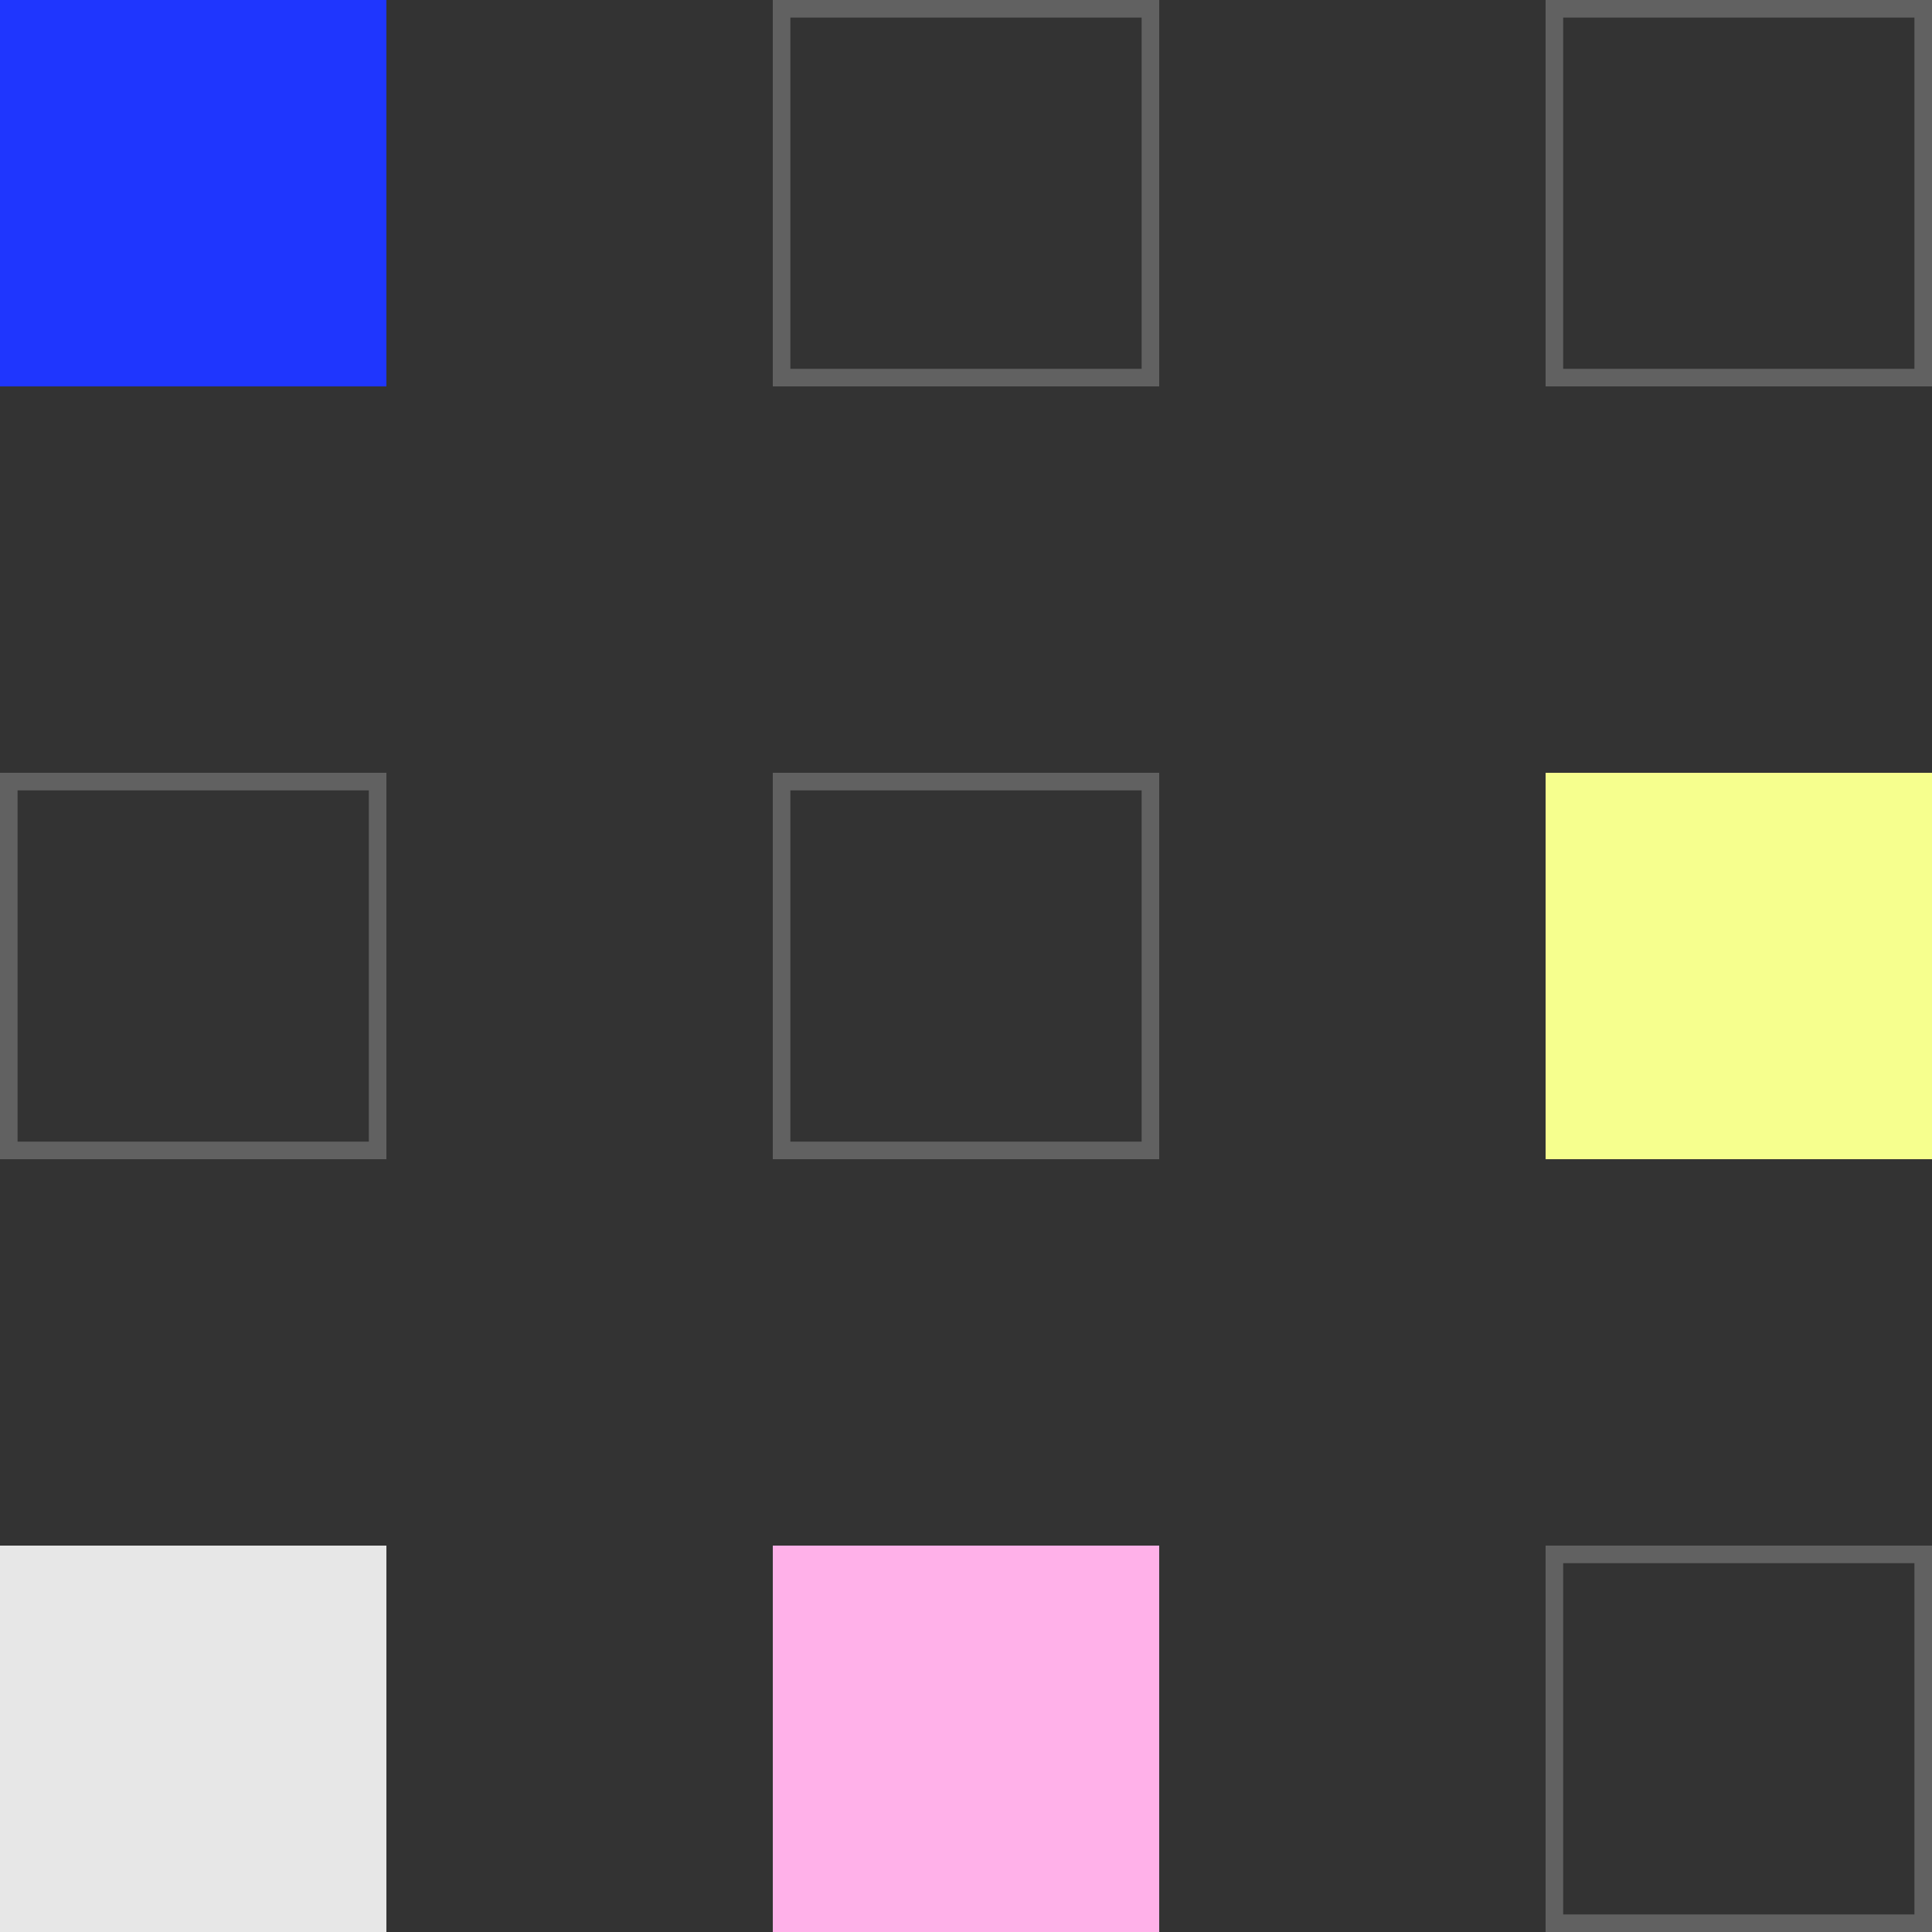
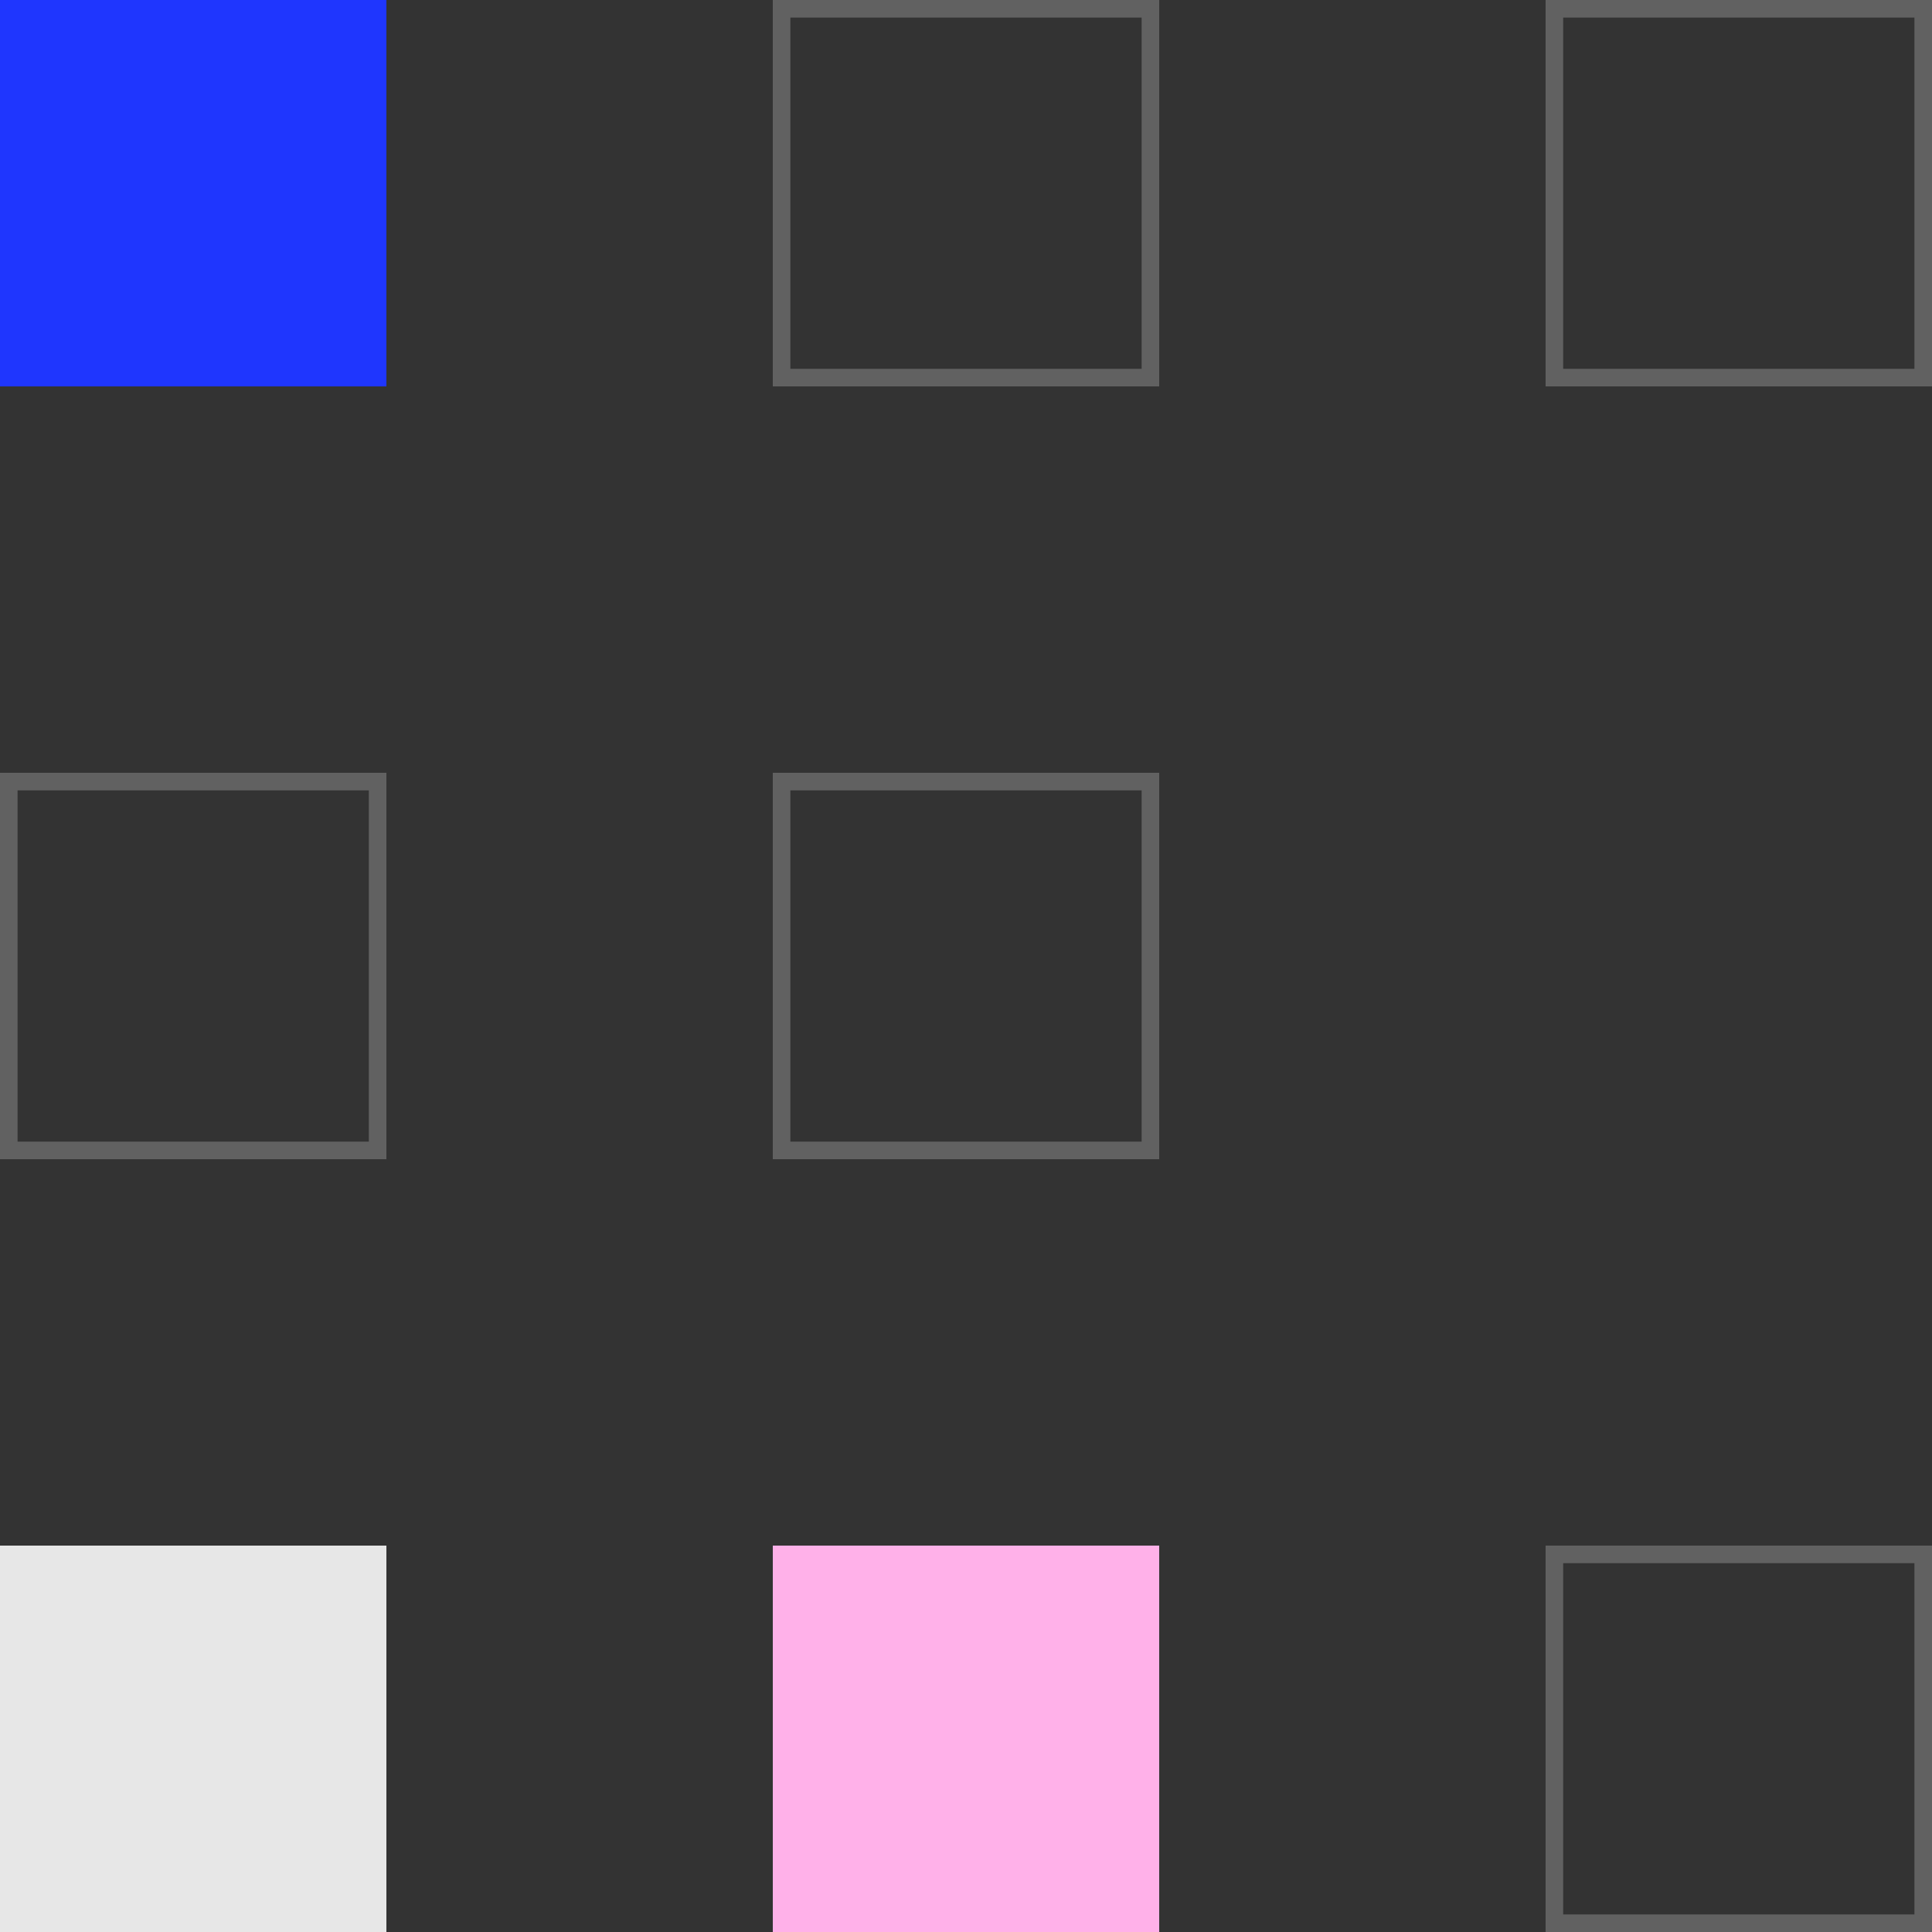
<svg xmlns="http://www.w3.org/2000/svg" width="110" height="110" viewBox="0 0 110 110" fill="none">
  <rect x="0" y="0" width="110" height="110" fill="#333333" stroke="none" />
  <rect width="22" height="22" fill="#1F36FE" />
  <rect x="44.5" y="0.5" width="21" height="21" stroke="#616161" />
  <rect x="88.5" y="0.5" width="21" height="21" stroke="#616161" />
  <rect x="0.5" y="44.5" width="21" height="21" stroke="#616161" />
  <rect x="44.5" y="44.5" width="21" height="21" stroke="#616161" />
-   <rect x="88" y="44" width="22" height="22" fill="#F6FF8E" />
  <rect y="88" width="22" height="22" fill="#E7E7E7" />
  <rect x="44" y="88" width="22" height="22" fill="#FFB1E9" />
  <rect x="88.5" y="88.5" width="21" height="21" stroke="#616161" />
</svg>